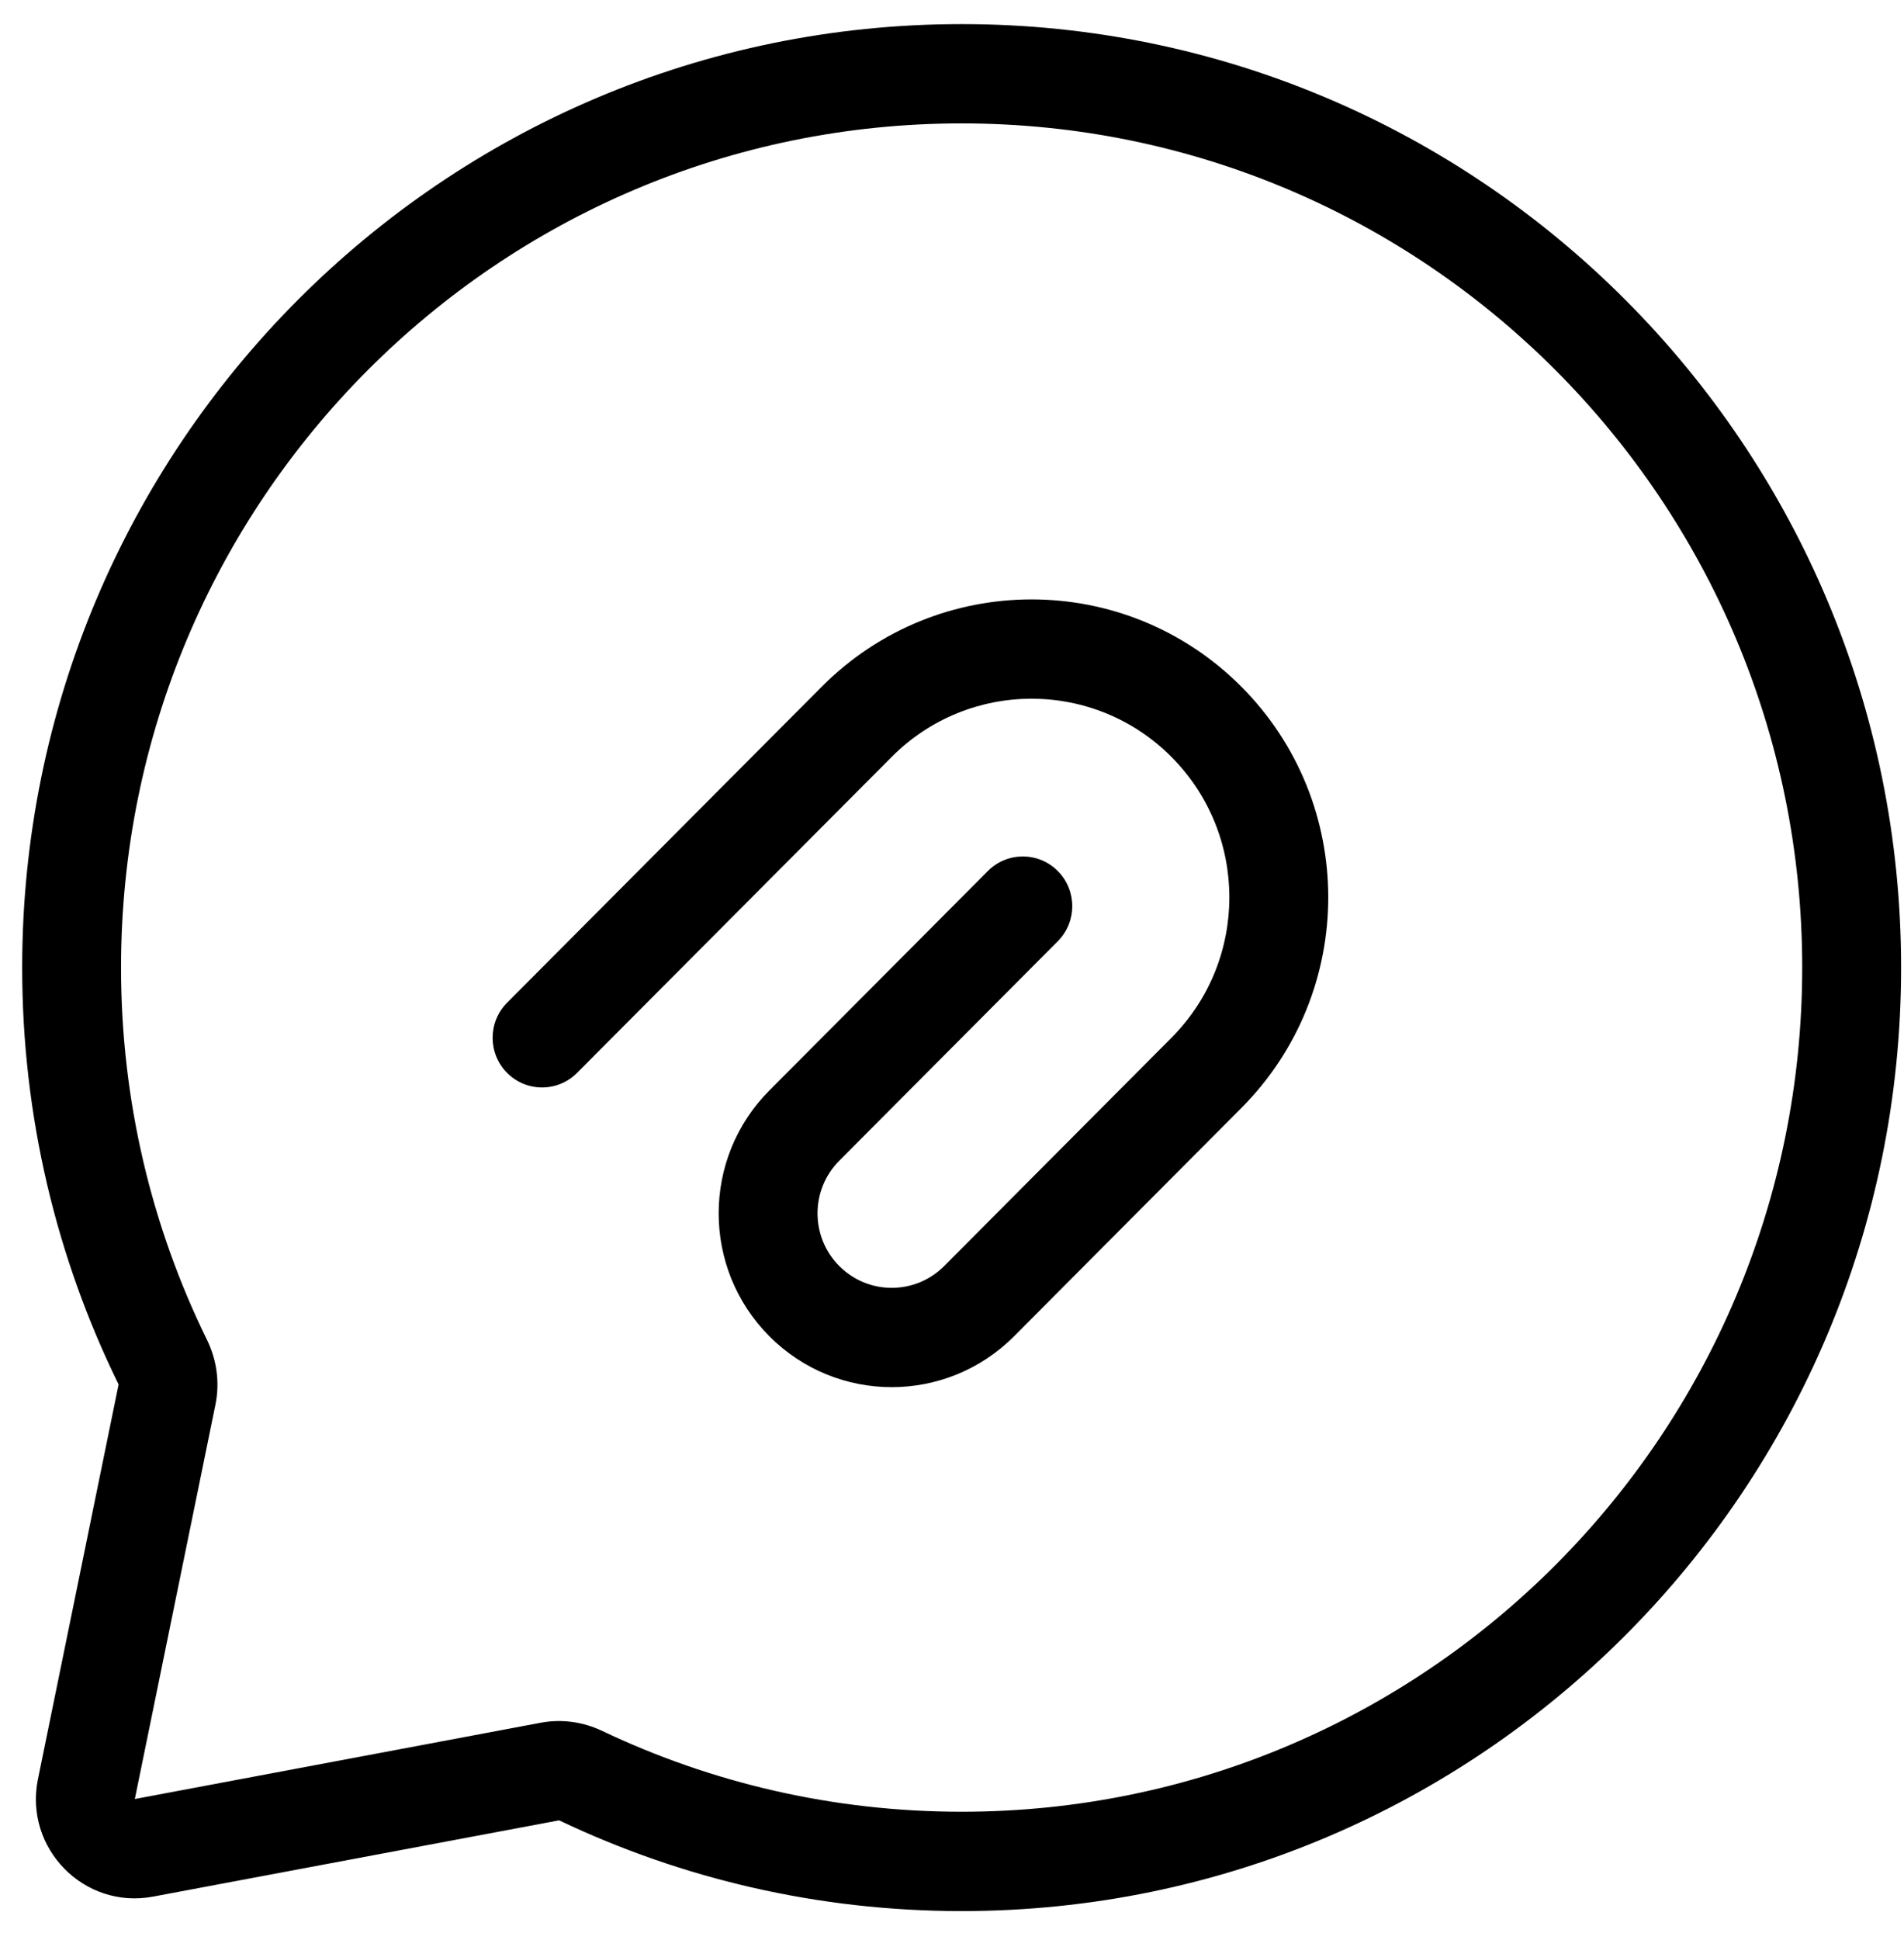
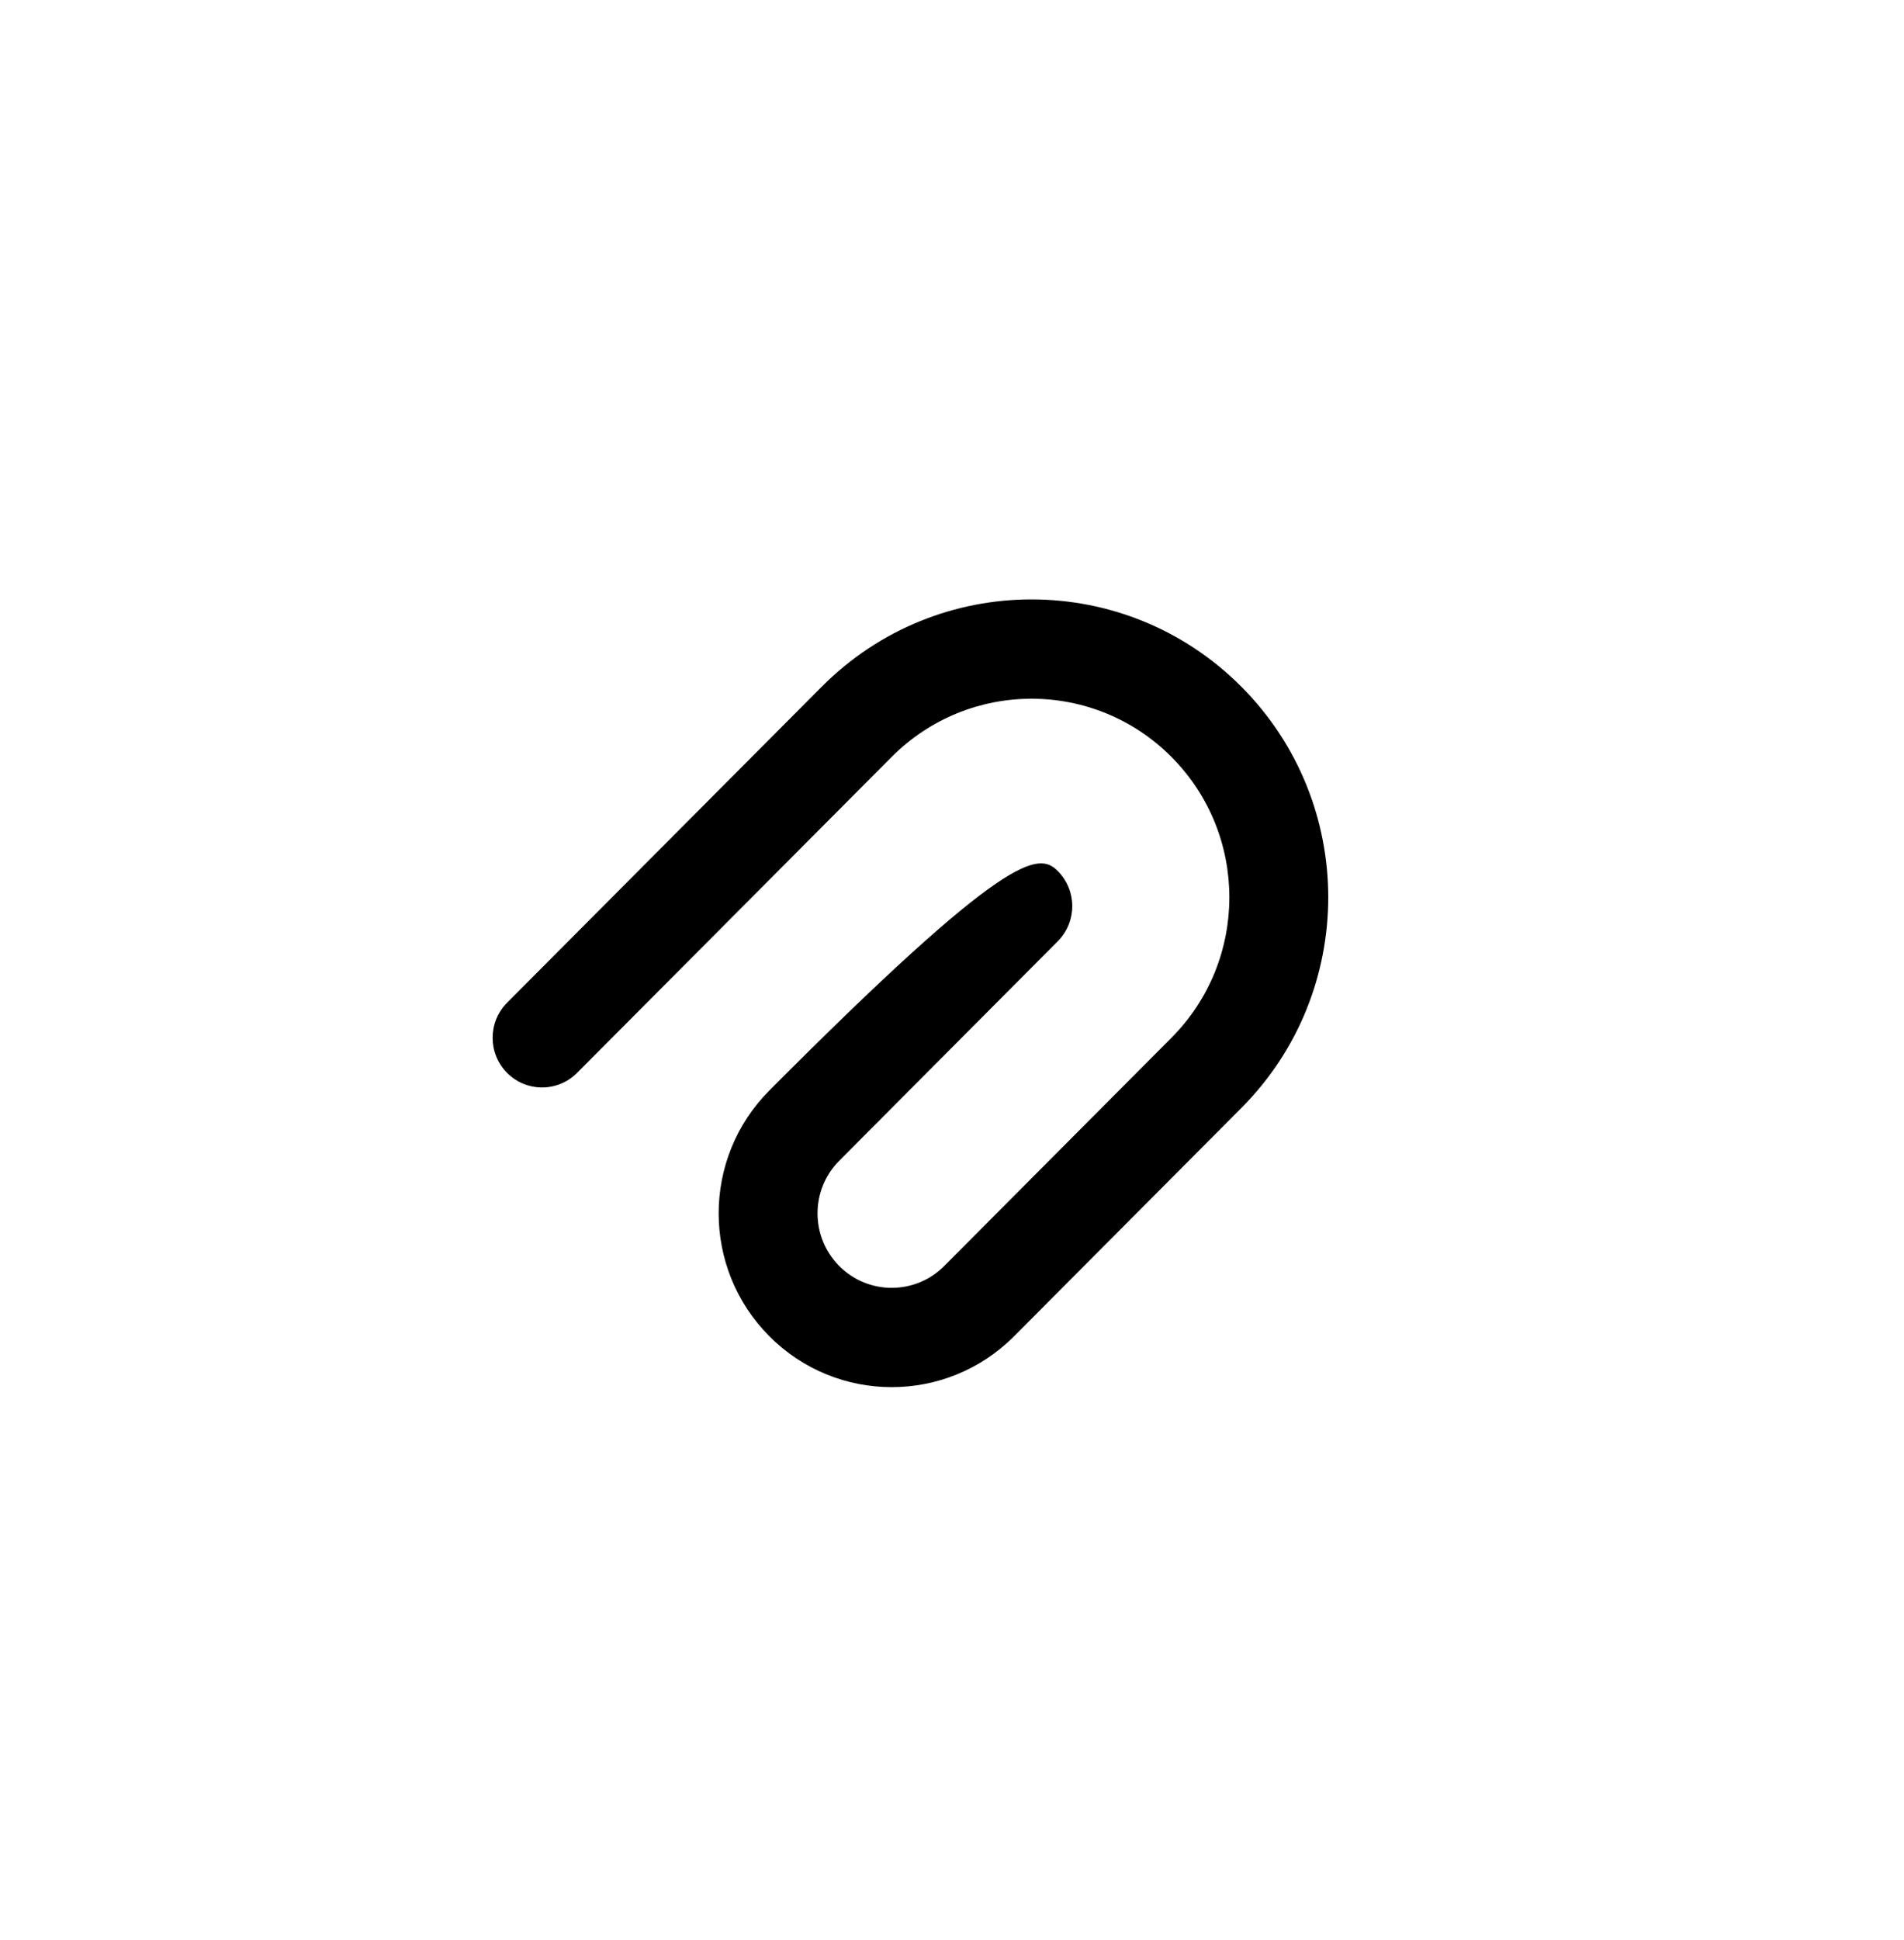
<svg xmlns="http://www.w3.org/2000/svg" width="54" height="55" viewBox="0 0 54 55" fill="none">
-   <path fill-rule="evenodd" clip-rule="evenodd" d="M27.273 3.498C14.107 3.498 3.433 14.212 3.433 27.428C3.433 31.219 4.31 34.8 5.871 37.982C6.143 38.538 6.24 39.182 6.11 39.818L3.824 50.997L15.335 48.835C15.938 48.722 16.547 48.813 17.077 49.066C20.167 50.535 23.622 51.358 27.273 51.358C40.44 51.358 51.113 40.644 51.113 27.428C51.113 14.212 40.44 3.498 27.273 3.498ZM0.629 27.428C0.629 12.657 12.558 0.683 27.273 0.683C41.989 0.683 53.918 12.657 53.918 27.428C53.918 42.199 41.989 54.174 27.273 54.174C23.198 54.174 19.333 53.254 15.876 51.61C15.861 51.603 15.852 51.603 15.85 51.603L4.34 53.764C2.381 54.132 0.676 52.39 1.077 50.431L3.362 39.253C3.362 39.251 3.362 39.242 3.354 39.225C1.608 35.665 0.629 31.659 0.629 27.428Z" fill="black" />
-   <path fill-rule="evenodd" clip-rule="evenodd" d="M14.382 30.414C13.835 29.864 13.835 28.973 14.382 28.424L23.307 19.465C26.593 16.167 31.92 16.167 35.206 19.465C38.492 22.764 38.492 28.111 35.206 31.409L28.761 37.879C26.844 39.803 23.736 39.803 21.82 37.879C19.903 35.955 19.903 32.836 21.82 30.912L28.017 24.691C28.565 24.141 29.453 24.141 30 24.691C30.548 25.241 30.548 26.132 30 26.682L23.803 32.903C22.981 33.727 22.981 35.064 23.803 35.889C24.624 36.713 25.956 36.713 26.778 35.889L33.223 29.419C35.414 27.22 35.414 23.655 33.223 21.456C31.032 19.257 27.481 19.257 25.29 21.456L16.366 30.414C15.818 30.964 14.93 30.964 14.382 30.414Z" fill="black" />
+   <path fill-rule="evenodd" clip-rule="evenodd" d="M14.382 30.414C13.835 29.864 13.835 28.973 14.382 28.424L23.307 19.465C26.593 16.167 31.92 16.167 35.206 19.465C38.492 22.764 38.492 28.111 35.206 31.409L28.761 37.879C26.844 39.803 23.736 39.803 21.82 37.879C19.903 35.955 19.903 32.836 21.82 30.912C28.565 24.141 29.453 24.141 30 24.691C30.548 25.241 30.548 26.132 30 26.682L23.803 32.903C22.981 33.727 22.981 35.064 23.803 35.889C24.624 36.713 25.956 36.713 26.778 35.889L33.223 29.419C35.414 27.22 35.414 23.655 33.223 21.456C31.032 19.257 27.481 19.257 25.29 21.456L16.366 30.414C15.818 30.964 14.93 30.964 14.382 30.414Z" fill="black" />
</svg>